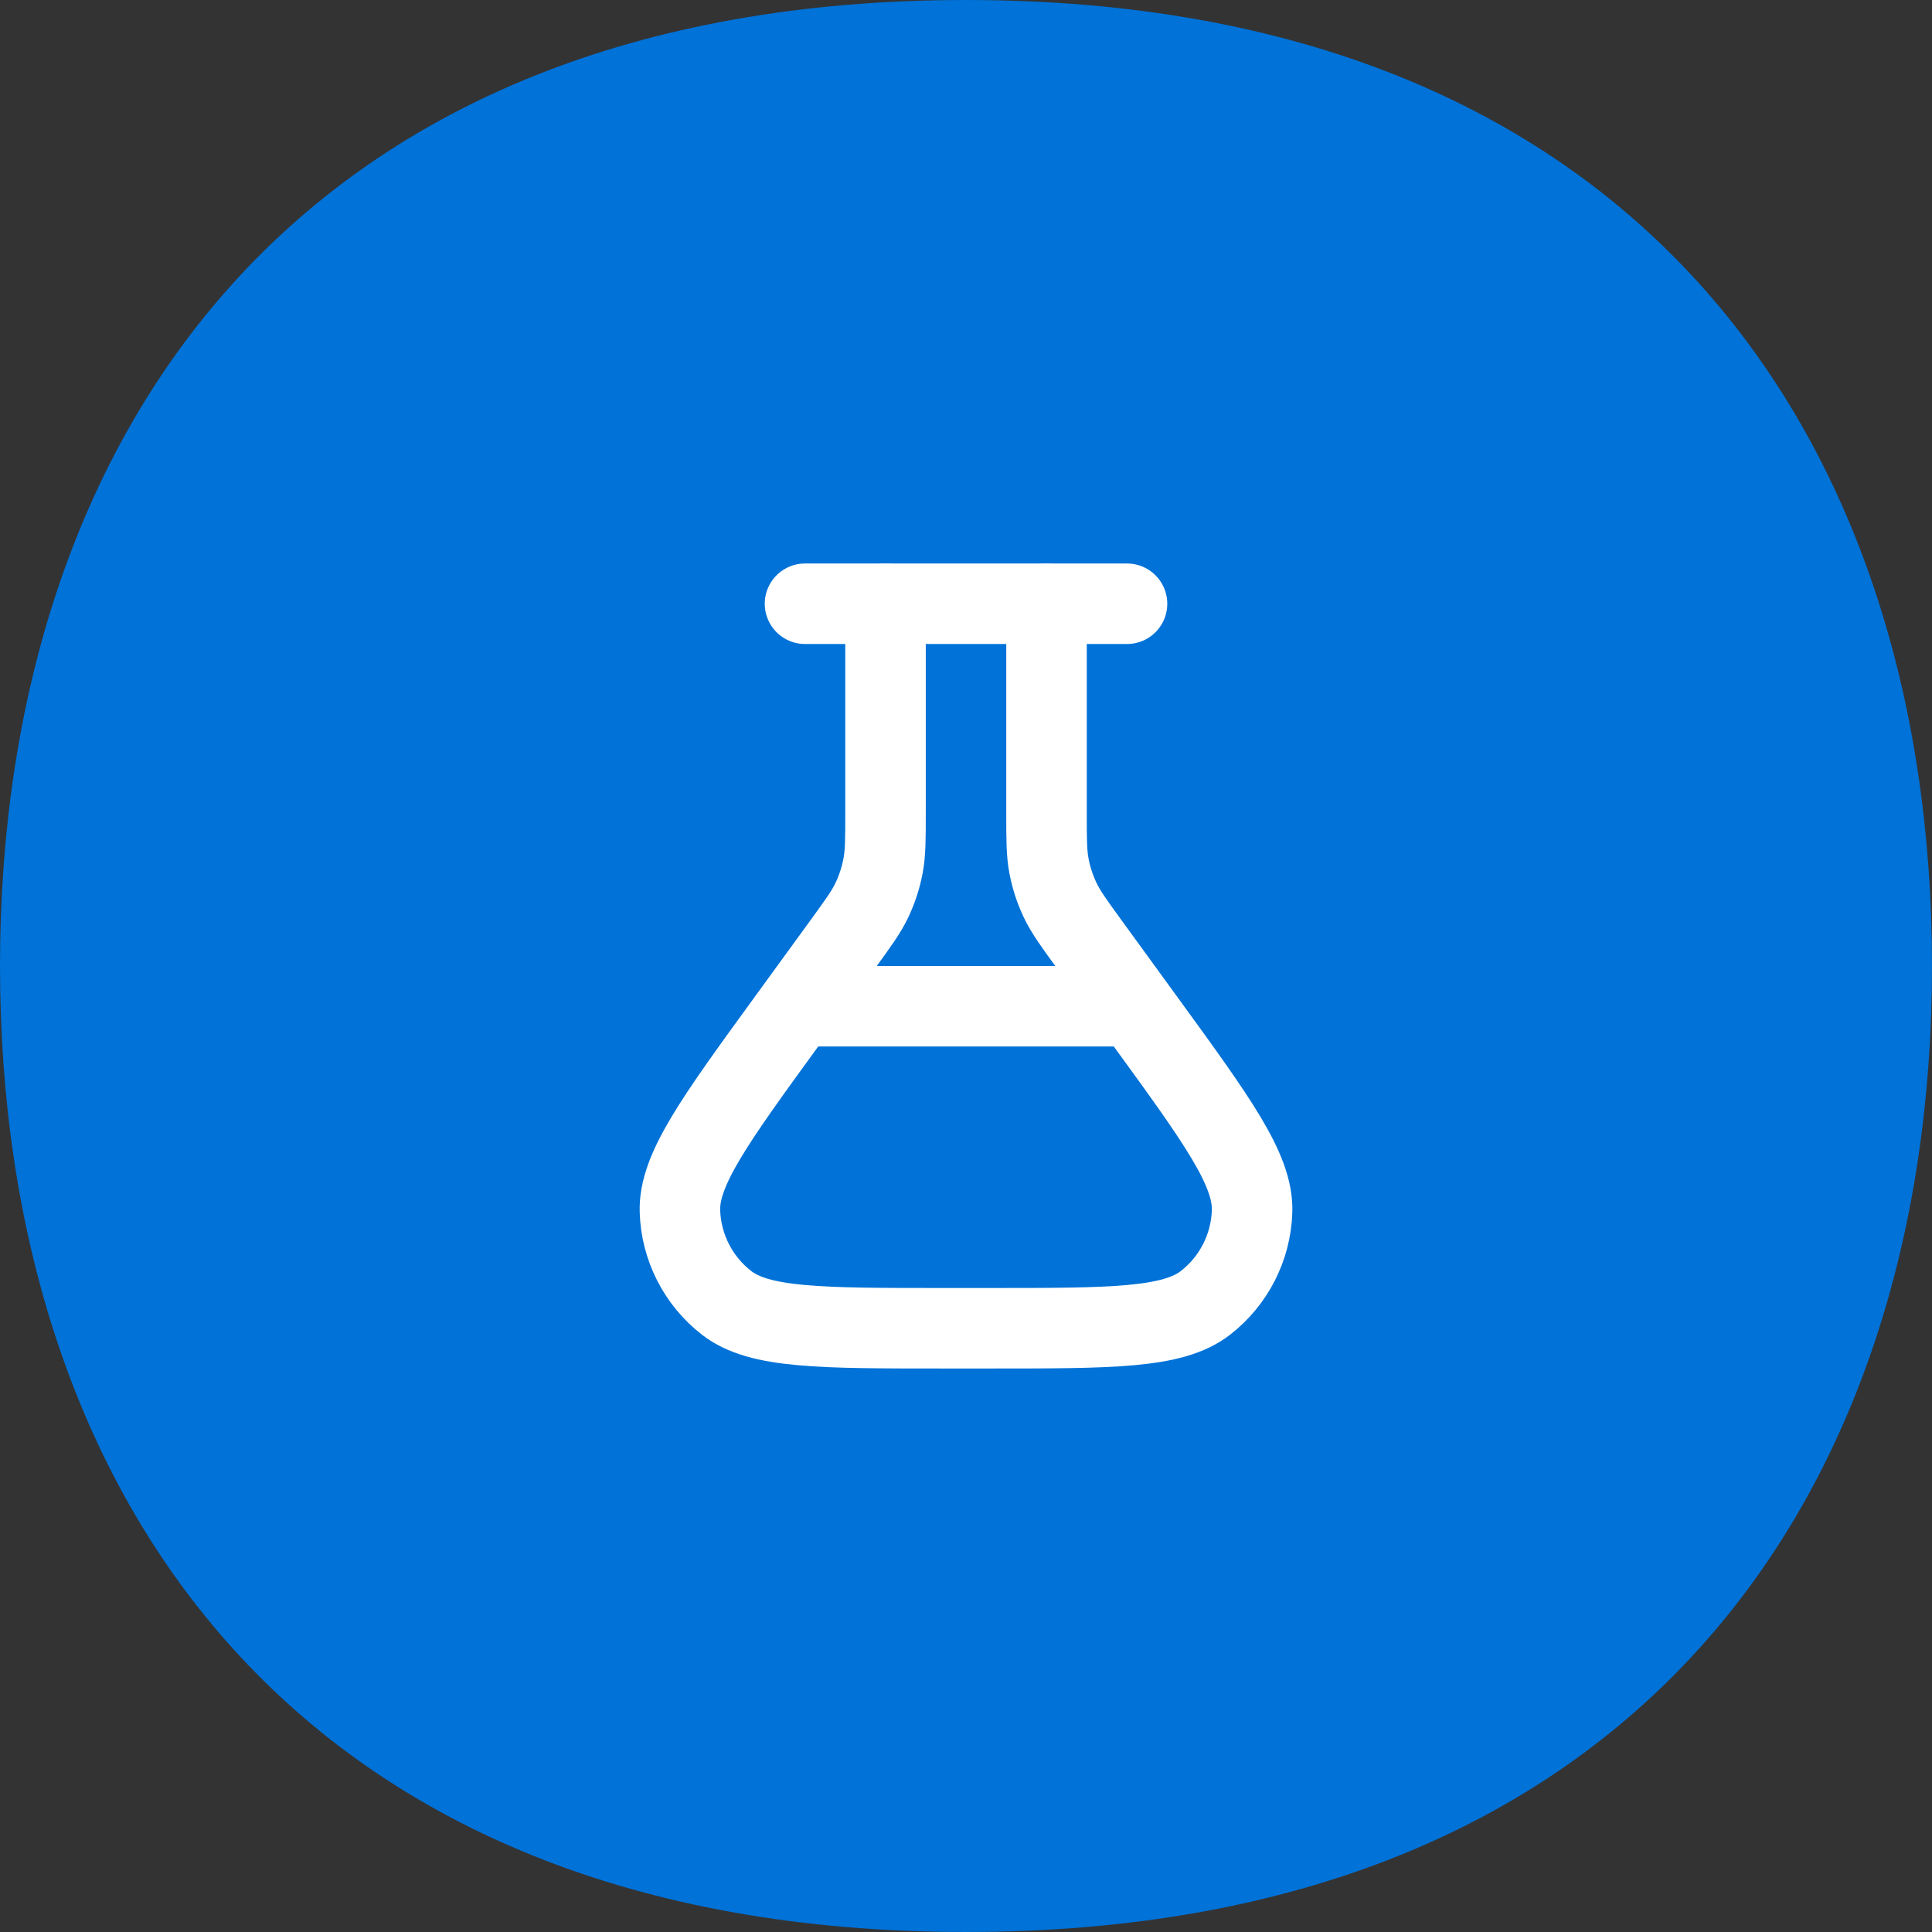
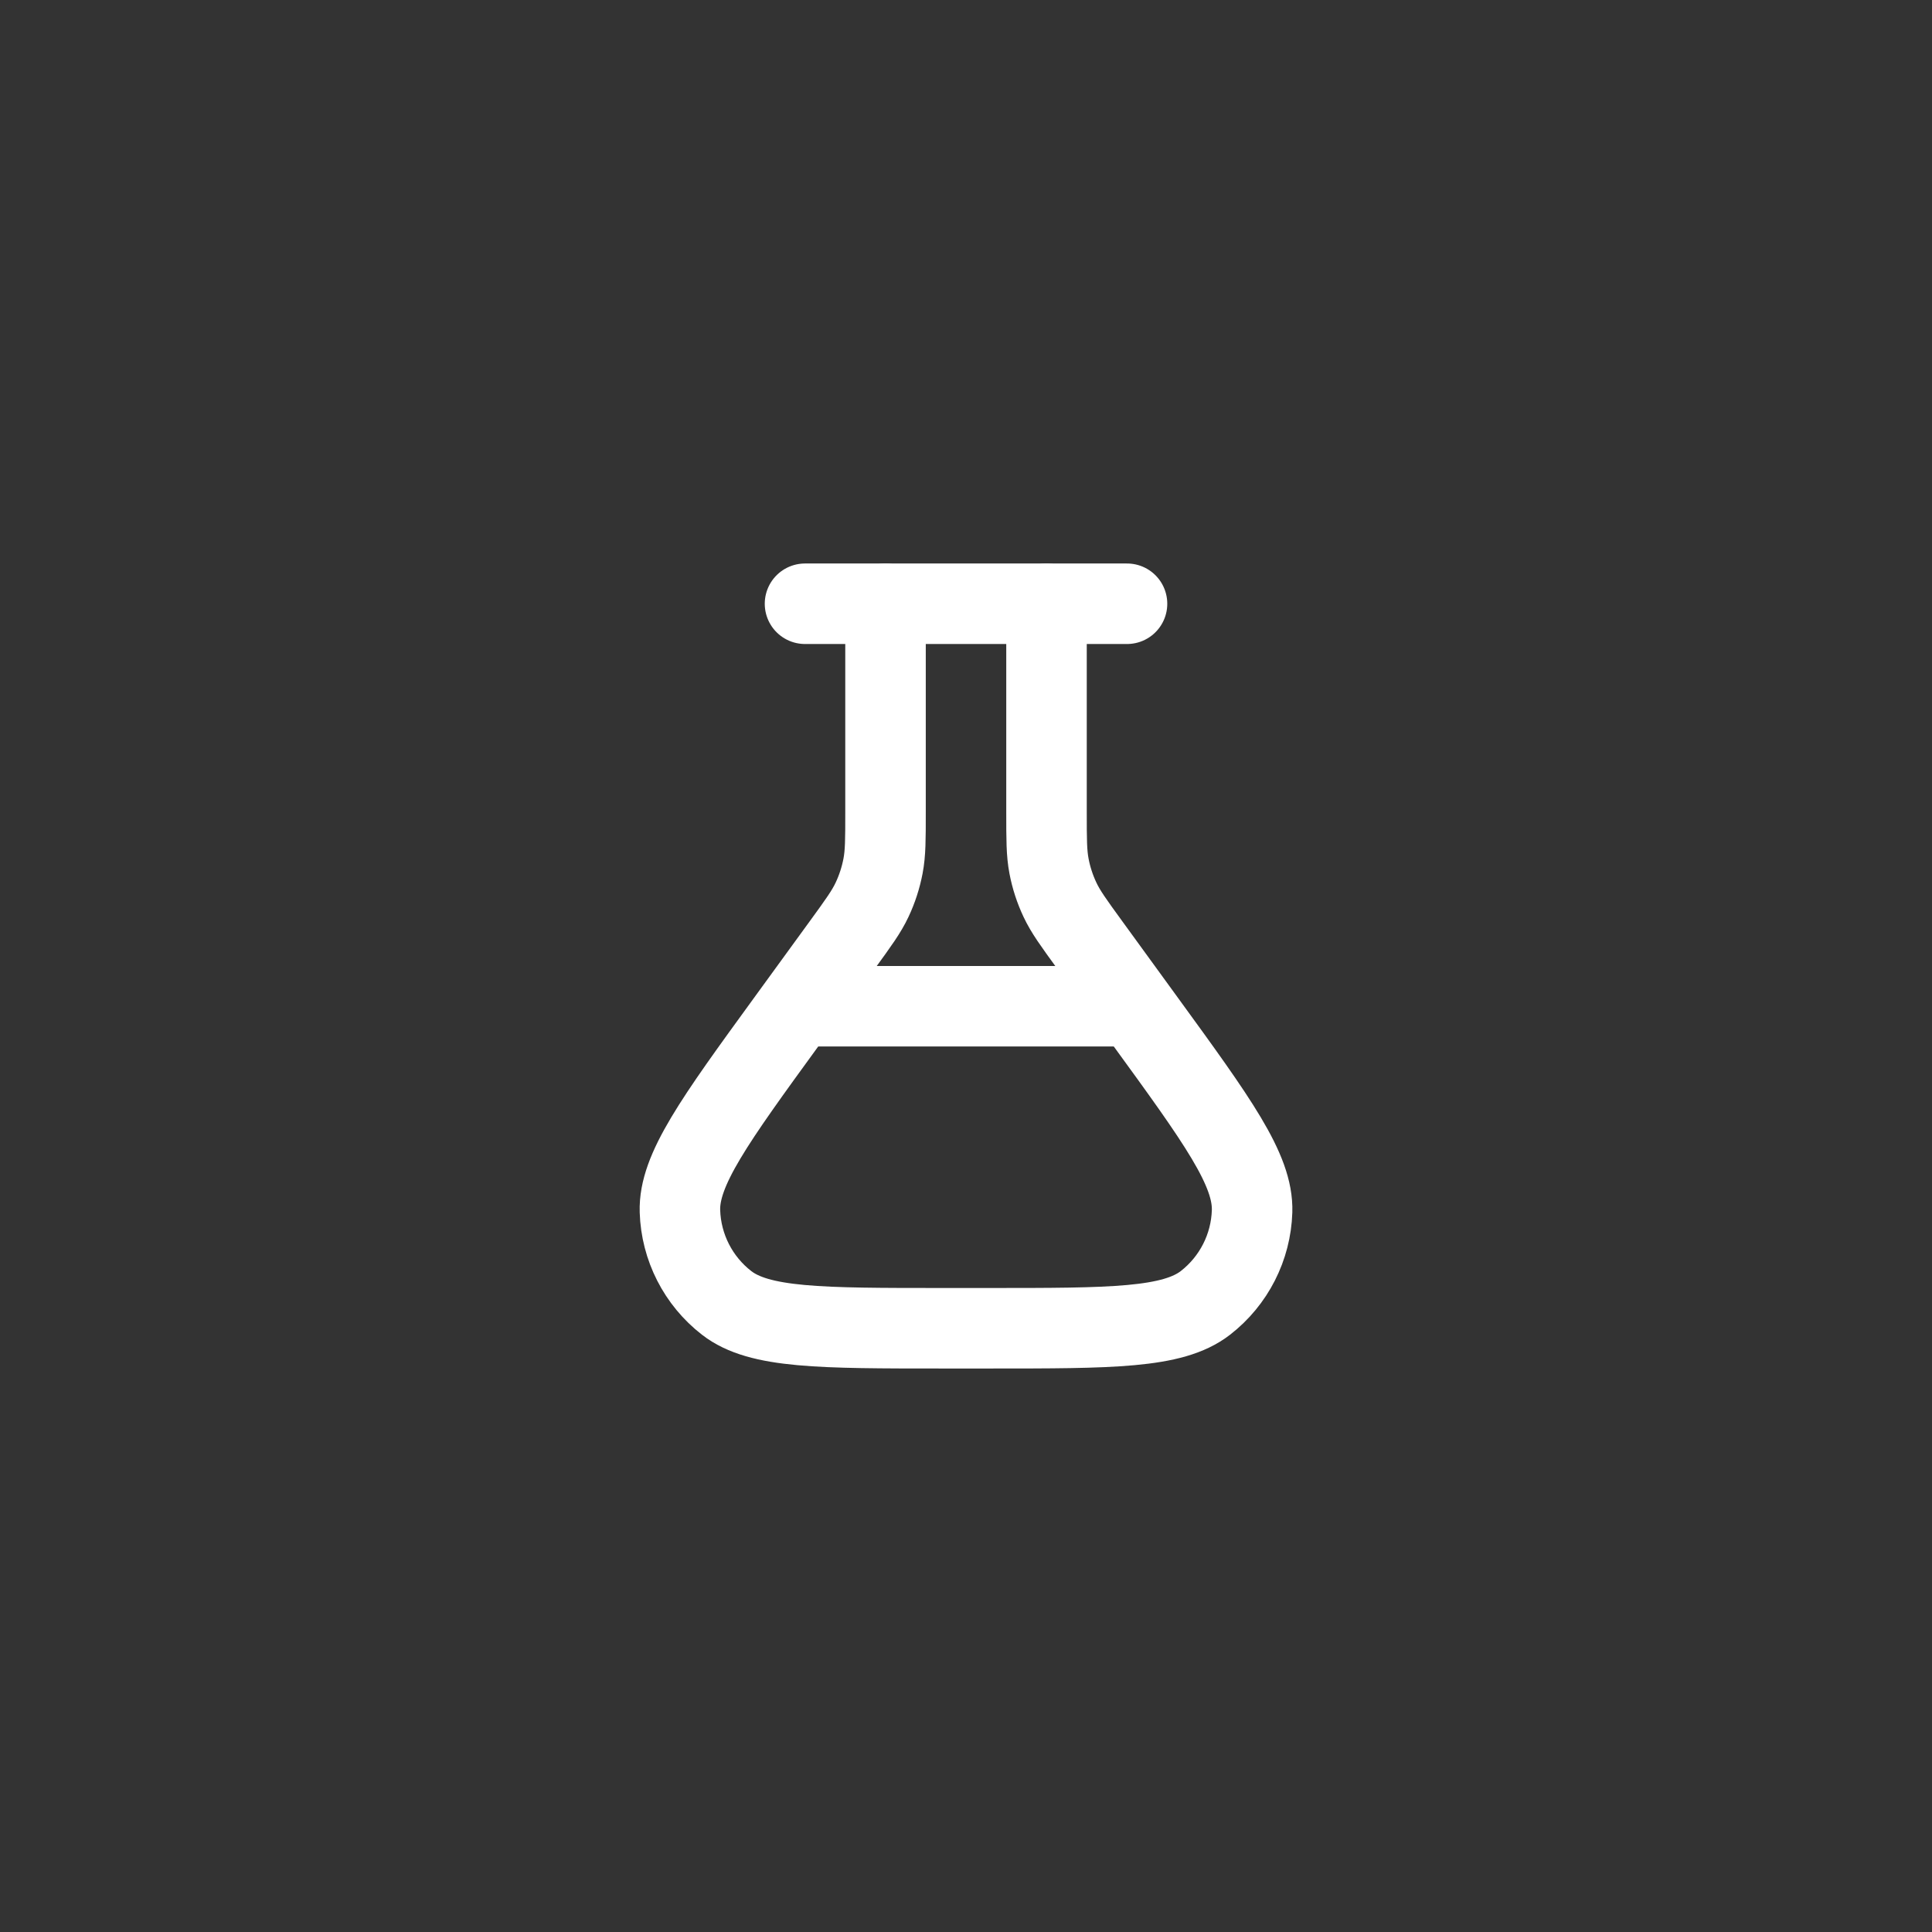
<svg xmlns="http://www.w3.org/2000/svg" width="64" height="64" viewBox="0 0 64 64" fill="none">
  <rect x="0" y="0" width="64" height="64" fill="#333333" stroke="none" />
-   <path d="M64 32C64 49.673 54.057 64 32 64C9.943 64 0 49.673 0 32C0 14.327 9.943 0 32 0C54.057 0 64 14.327 64 32Z" fill="#0072D8" />
  <path d="M29.334 20V26.905C29.334 27.807 29.334 28.257 29.251 28.691C29.177 29.076 29.056 29.45 28.889 29.804C28.701 30.204 28.436 30.568 27.906 31.297L26.059 33.836C23.674 37.115 22.481 38.755 22.524 40.124C22.561 41.316 23.128 42.429 24.07 43.16C25.152 44 27.18 44 31.235 44H32.766C36.821 44 38.848 44 39.931 43.16C40.873 42.429 41.44 41.316 41.477 40.124C41.519 38.755 40.327 37.115 37.941 33.836L36.095 31.297C35.565 30.568 35.3 30.204 35.112 29.804C34.945 29.45 34.823 29.076 34.75 28.691C34.667 28.257 34.667 27.807 34.667 26.905V20" stroke="white" stroke-width="2.667" stroke-linecap="round" stroke-linejoin="round" />
  <path d="M26.667 33.333H37.334" stroke="white" stroke-width="2.667" stroke-linecap="round" stroke-linejoin="round" />
  <path d="M26.667 20H37.334" stroke="white" stroke-width="2.667" stroke-linecap="round" stroke-linejoin="round" />
</svg>